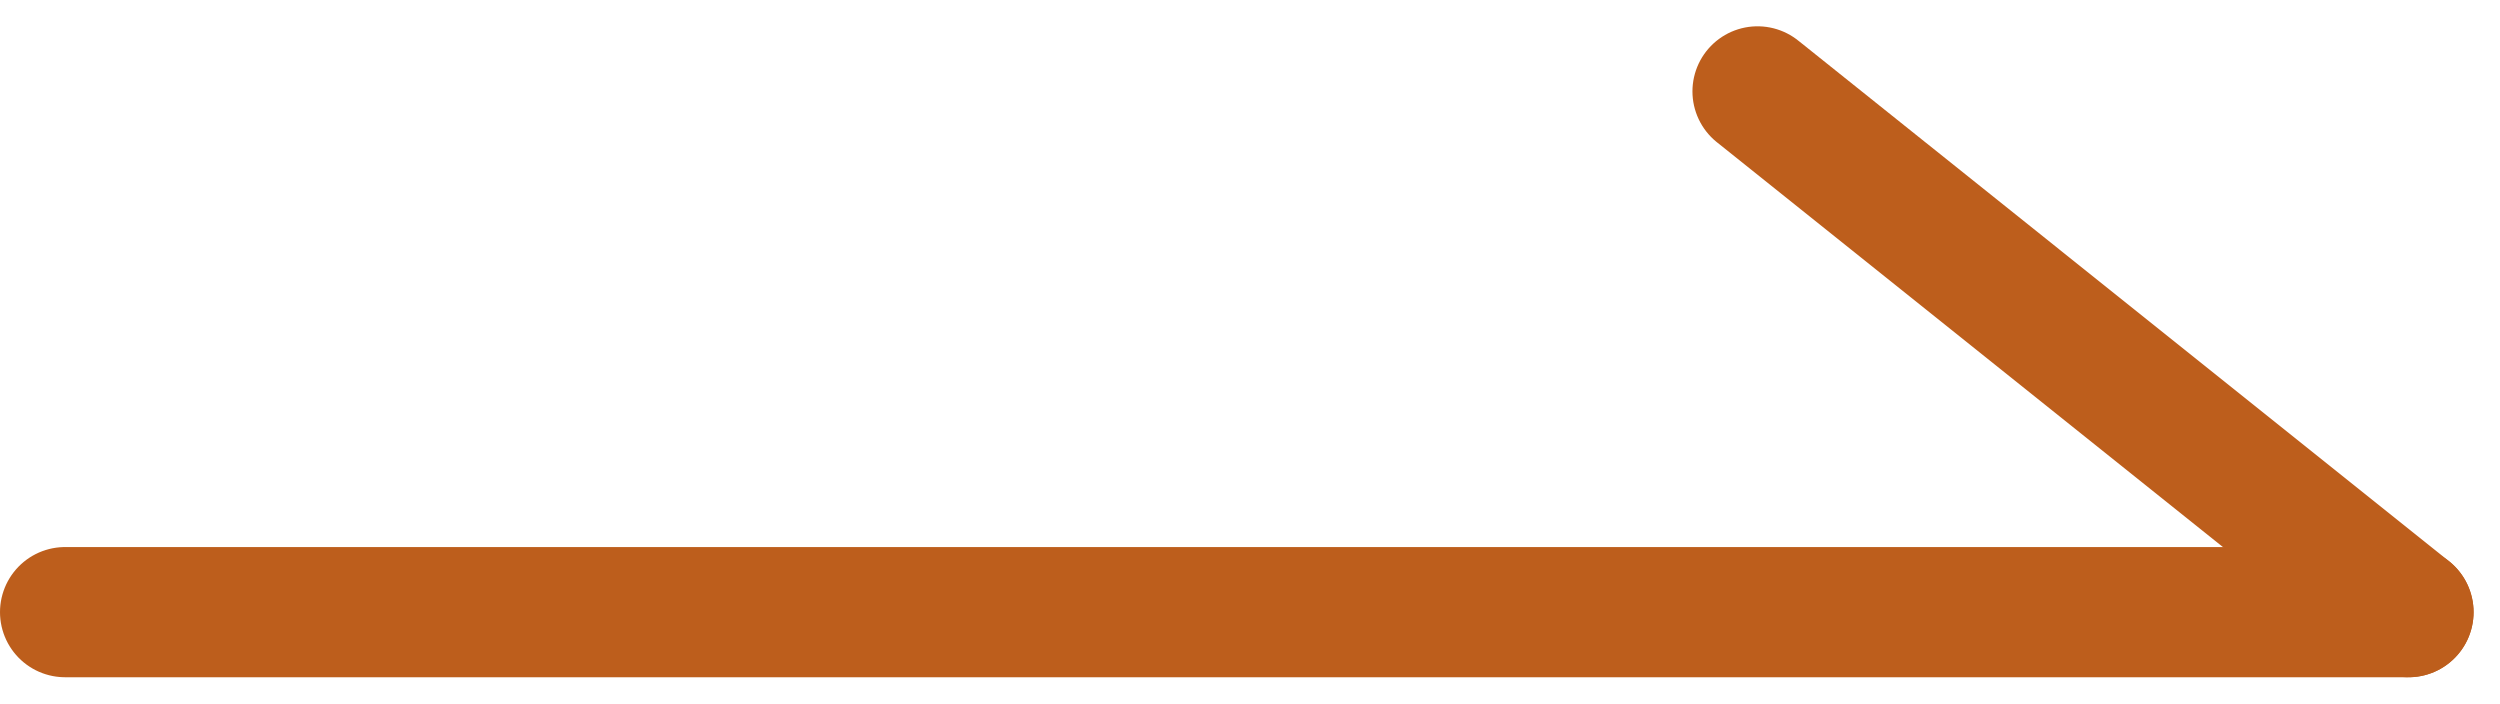
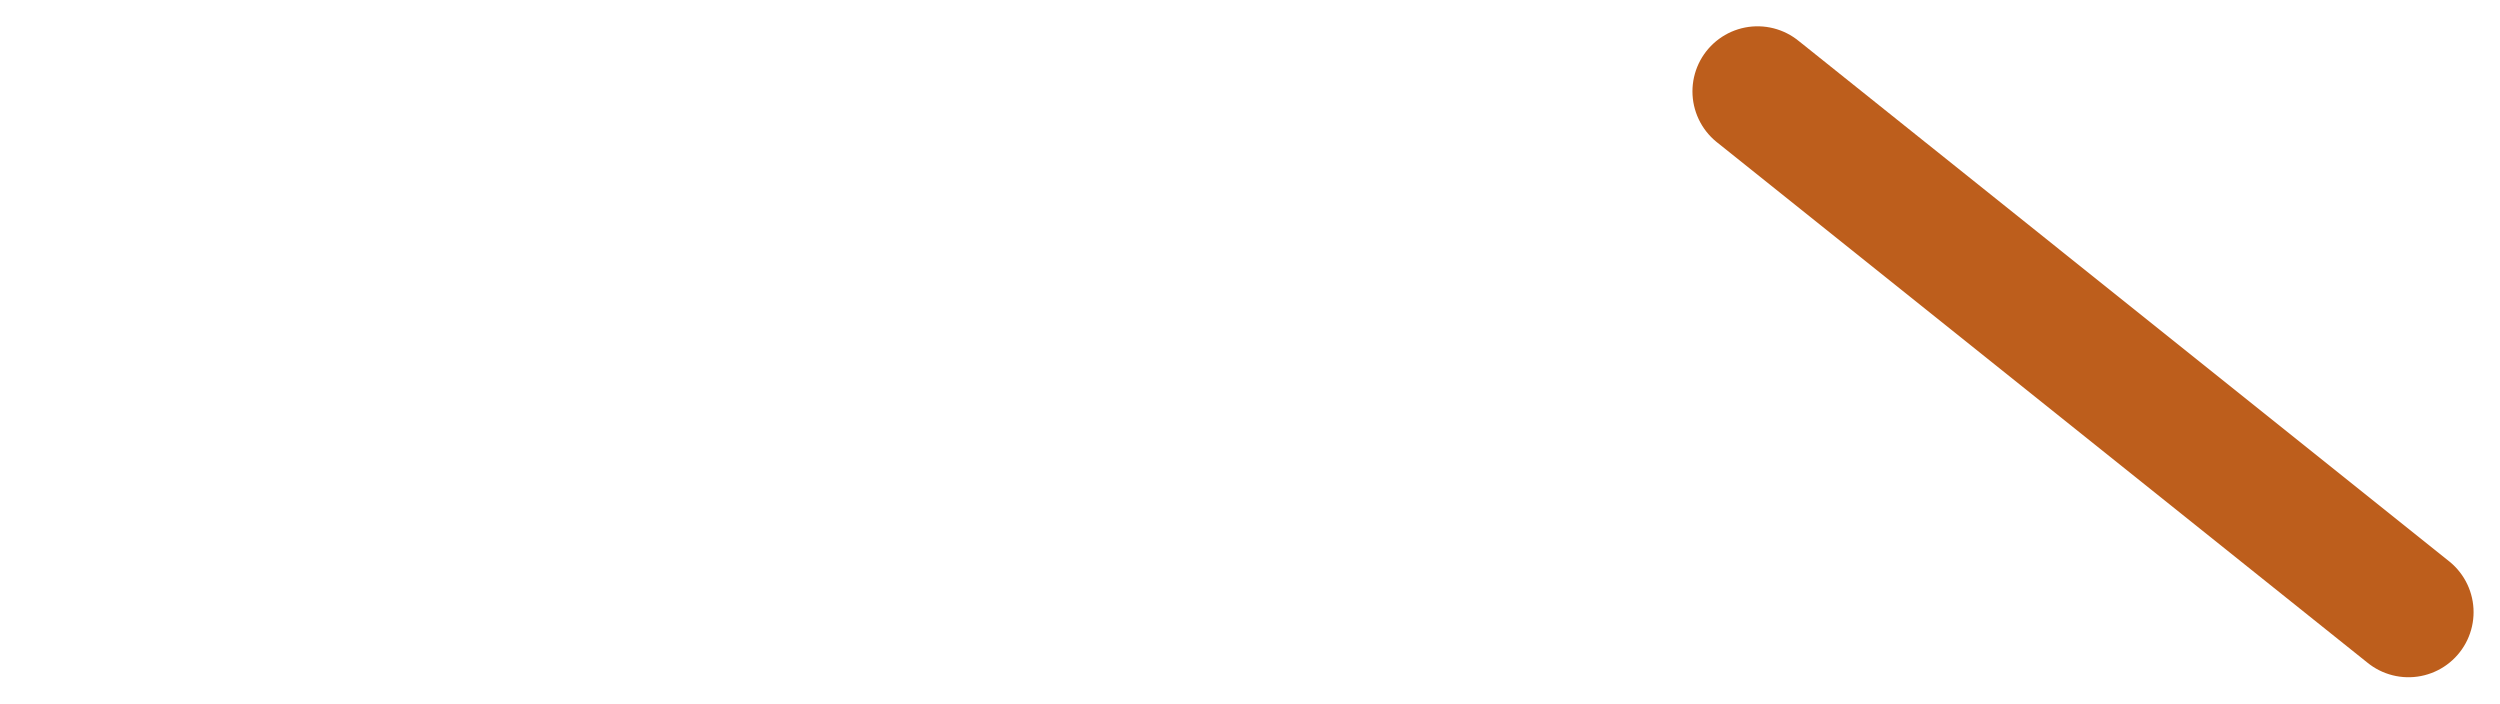
<svg xmlns="http://www.w3.org/2000/svg" width="19.203" height="5.406" viewBox="0 0 19.203 5.406">
  <g id="グループ_6458" data-name="グループ 6458" transform="translate(-1106.121 -1548.028)">
    <line id="線_956" data-name="線 956" x2="5" y2="4" transform="translate(1119.621 1548.73)" fill="none" stroke="#bd5e1c" stroke-linecap="round" stroke-width="1" />
-     <line id="線_957" data-name="線 957" x2="18" transform="translate(1106.621 1552.73)" fill="none" stroke="#bd5e1c" stroke-linecap="round" stroke-width="1" />
  </g>
</svg>